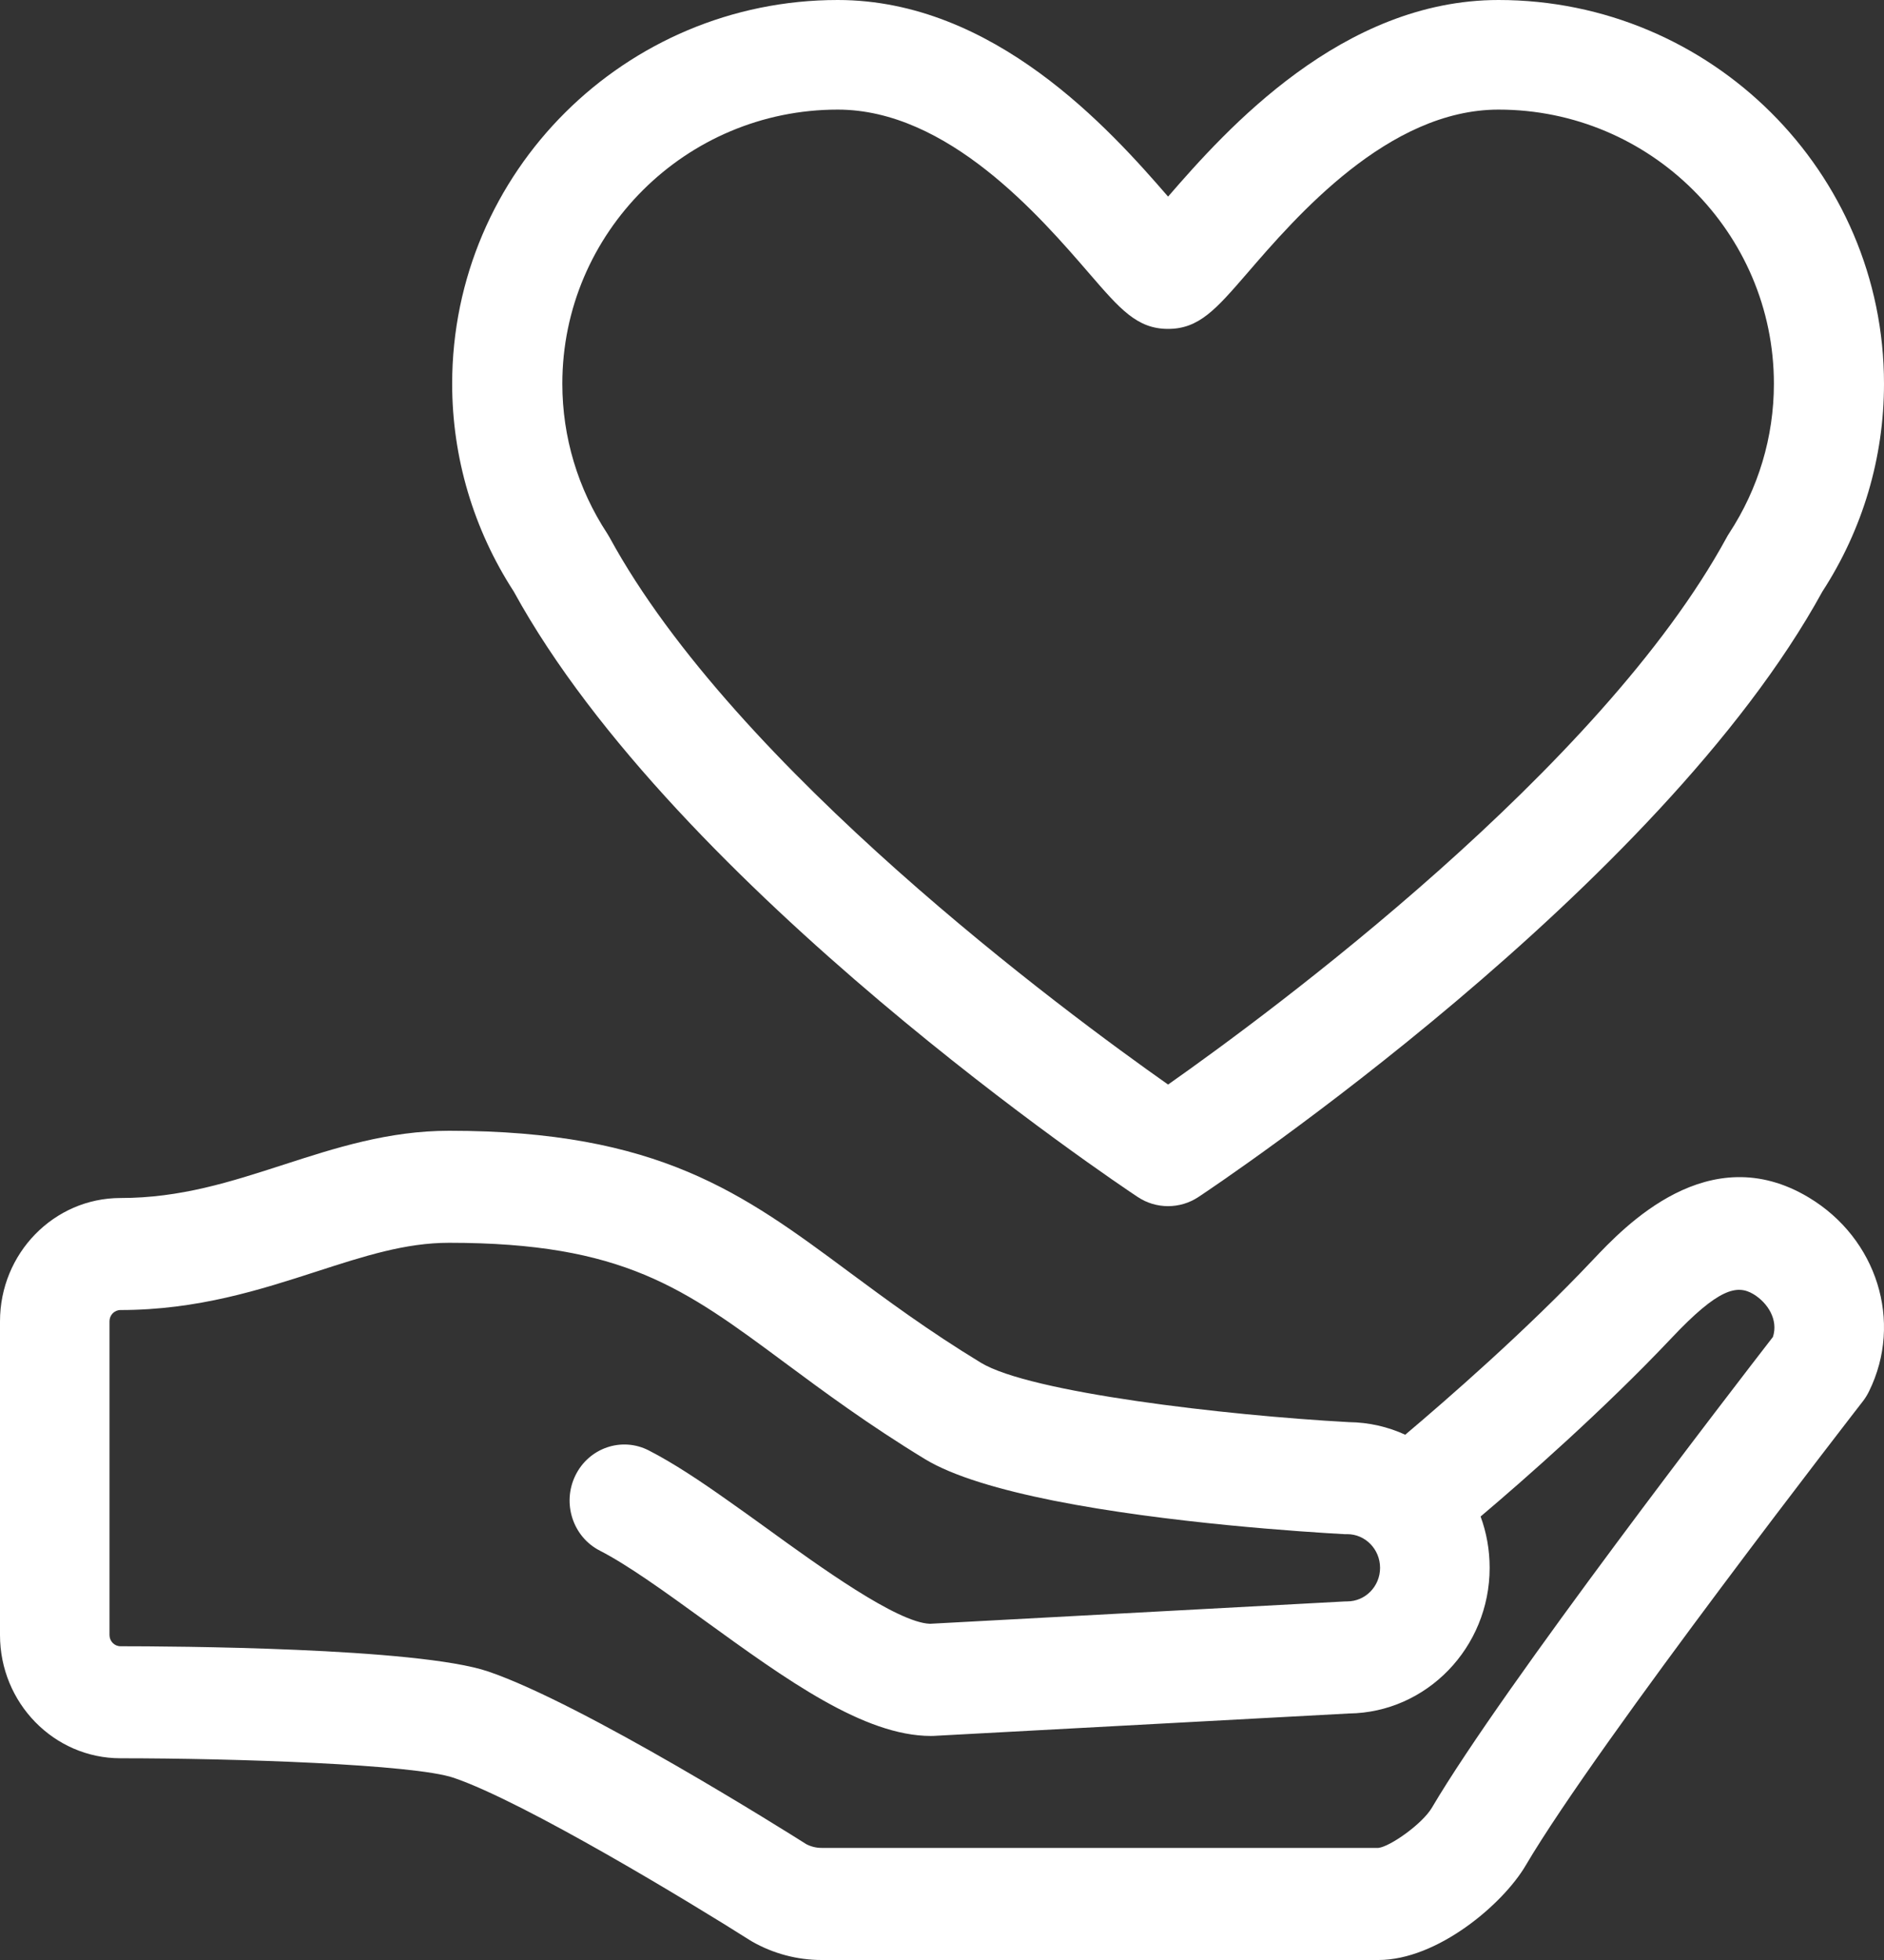
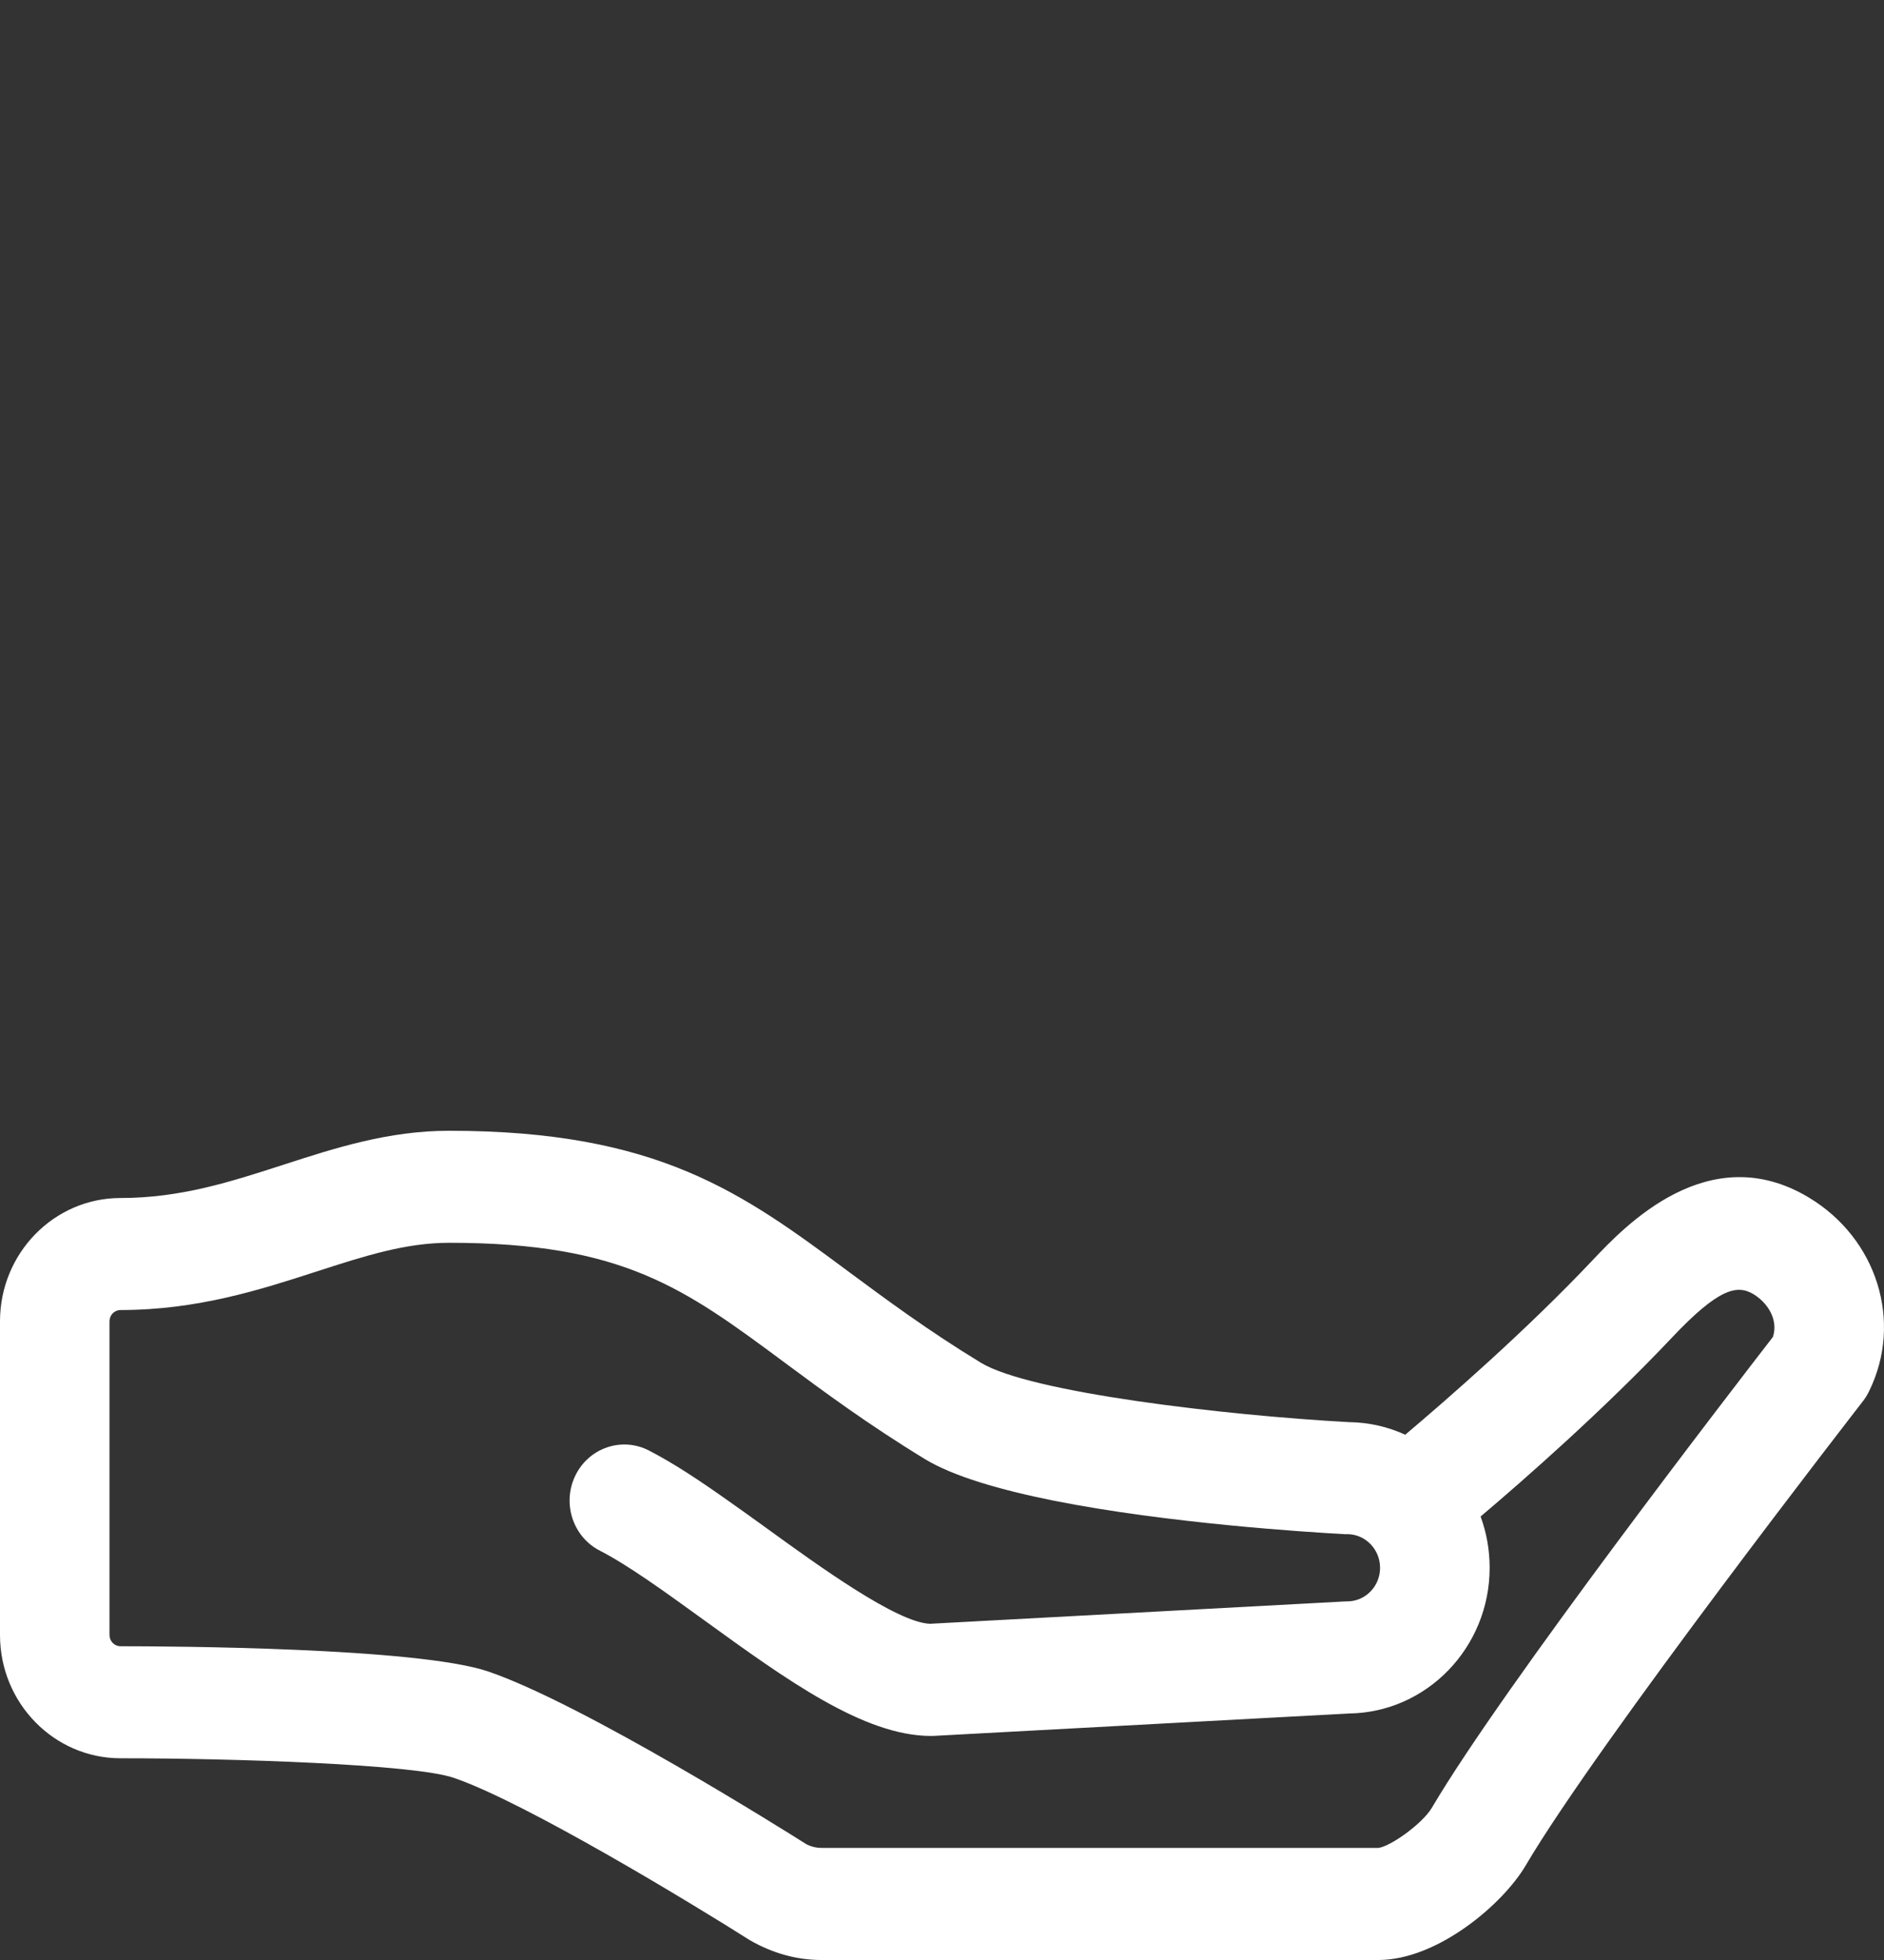
<svg xmlns="http://www.w3.org/2000/svg" width="25px" height="26px" viewBox="0 0 25 26" version="1.1">
  <rect x="0" y="0" width="25" height="26" fill="#333333" stroke="none" />
  <title>icon</title>
  <g id="Symbols" stroke="none" stroke-width="1" fill="none" fill-rule="evenodd">
    <g id="CTA-Full-Dark---ICON-Circle" transform="translate(-18, -17)" fill="#FFFFFF">
      <g id="icon" transform="translate(18, 17)">
-         <path d="M11.116,1.454 C12.577,1.454 13.799,2.869 14.456,3.63 C14.864,4.102 15.089,4.363 15.5,4.363 C15.911,4.363 16.136,4.102 16.545,3.63 C17.201,2.869 18.423,1.454 19.885,1.454 C21.9,1.454 23.539,3.086 23.539,5.091 C23.539,5.796 23.333,6.483 22.944,7.076 C22.933,7.093 22.922,7.11 22.913,7.128 C21.244,10.196 16.857,13.433 15.5,14.387 C14.143,13.433 9.758,10.196 8.088,7.128 C8.078,7.11 8.068,7.093 8.057,7.076 C7.668,6.483 7.462,5.797 7.462,5.091 C7.461,3.086 9.101,1.454 11.116,1.454 M15.095,15.877 C15.217,15.959 15.358,16 15.5,16 C15.641,16 15.783,15.959 15.905,15.877 C16.155,15.712 22.022,11.788 24.183,7.846 C24.718,7.022 25,6.07 25,5.091 C25,2.283 22.705,0 19.885,0 C17.811,0 16.275,1.713 15.5,2.608 C14.725,1.713 13.19,0 11.116,0 C8.295,0 6,2.283 6,5.091 C6,6.07 6.283,7.022 6.817,7.846 C8.978,11.788 14.845,15.712 15.095,15.877" id="Fill-1" />
-         <path d="M18.291,24.513 L10.901,24.513 C10.831,24.513 10.762,24.496 10.7,24.464 C10.427,24.291 7.738,22.602 6.479,22.173 C5.543,21.854 2.249,21.838 1.599,21.838 C1.518,21.838 1.453,21.771 1.453,21.689 L1.453,17.527 C1.453,17.445 1.518,17.378 1.599,17.378 C2.623,17.378 3.462,17.106 4.201,16.867 C4.832,16.663 5.378,16.486 5.959,16.486 C8.268,16.486 9.077,17.085 10.417,18.079 C10.934,18.462 11.521,18.897 12.273,19.355 C12.651,19.585 13.277,19.765 13.979,19.906 C15.488,20.207 17.347,20.324 17.839,20.351 C17.851,20.351 17.864,20.351 17.877,20.351 C18.117,20.351 18.313,20.551 18.313,20.798 C18.313,21.043 18.118,21.243 17.877,21.243 C17.865,21.243 17.852,21.244 17.839,21.244 L12.34,21.54 C11.902,21.524 10.868,20.776 10.182,20.279 C10.004,20.15 9.831,20.026 9.66,19.906 C9.289,19.643 8.934,19.407 8.61,19.241 C8.251,19.056 7.814,19.206 7.635,19.573 C7.456,19.94 7.601,20.387 7.96,20.57 C8.334,20.762 8.824,21.116 9.343,21.492 C10.433,22.281 11.463,23.028 12.354,23.028 C12.367,23.028 12.38,23.027 12.393,23.027 L17.899,22.73 C18.931,22.718 19.767,21.855 19.767,20.798 C19.767,20.558 19.725,20.329 19.647,20.117 C20.23,19.624 21.279,18.703 22.183,17.747 C22.802,17.091 23.049,17.037 23.267,17.167 C23.459,17.283 23.6,17.509 23.526,17.735 C23.043,18.359 19.957,22.357 19,23.981 C18.872,24.196 18.446,24.496 18.291,24.513 M24,15.884 C22.671,15.088 21.557,16.269 21.137,16.713 C20.252,17.651 19.186,18.577 18.647,19.032 C18.418,18.927 18.165,18.868 17.899,18.865 C16.255,18.775 13.665,18.472 13.016,18.077 C12.32,17.654 11.762,17.24 11.27,16.876 C9.856,15.827 8.739,15 5.959,15 C5.153,15 4.446,15.229 3.763,15.45 C3.061,15.677 2.398,15.892 1.599,15.892 C0.717,15.892 0,16.625 0,17.528 L0,21.689 C0,22.591 0.717,23.324 1.599,23.324 C3.119,23.324 5.495,23.404 6.02,23.583 C6.965,23.905 9.18,25.249 9.953,25.739 C9.963,25.745 9.973,25.751 9.983,25.757 C10.263,25.916 10.581,26 10.901,26 L18.291,26 C19.073,26 19.943,25.26 20.244,24.748 C21.213,23.103 24.688,18.629 24.723,18.584 C24.754,18.543 24.781,18.499 24.803,18.453 C25.254,17.533 24.908,16.428 24,15.884" id="Fill-3" />
+         <path d="M18.291,24.513 L10.901,24.513 C10.831,24.513 10.762,24.496 10.7,24.464 C10.427,24.291 7.738,22.602 6.479,22.173 C5.543,21.854 2.249,21.838 1.599,21.838 C1.518,21.838 1.453,21.771 1.453,21.689 L1.453,17.527 C1.453,17.445 1.518,17.378 1.599,17.378 C2.623,17.378 3.462,17.106 4.201,16.867 C4.832,16.663 5.378,16.486 5.959,16.486 C8.268,16.486 9.077,17.085 10.417,18.079 C10.934,18.462 11.521,18.897 12.273,19.355 C12.651,19.585 13.277,19.765 13.979,19.906 C15.488,20.207 17.347,20.324 17.839,20.351 C17.851,20.351 17.864,20.351 17.877,20.351 C18.117,20.351 18.313,20.551 18.313,20.798 C18.313,21.043 18.118,21.243 17.877,21.243 C17.865,21.243 17.852,21.244 17.839,21.244 L12.34,21.54 C11.902,21.524 10.868,20.776 10.182,20.279 C10.004,20.15 9.831,20.026 9.66,19.906 C9.289,19.643 8.934,19.407 8.61,19.241 C8.251,19.056 7.814,19.206 7.635,19.573 C7.456,19.94 7.601,20.387 7.96,20.57 C8.334,20.762 8.824,21.116 9.343,21.492 C10.433,22.281 11.463,23.028 12.354,23.028 C12.367,23.028 12.38,23.027 12.393,23.027 L17.899,22.73 C18.931,22.718 19.767,21.855 19.767,20.798 C19.767,20.558 19.725,20.329 19.647,20.117 C20.23,19.624 21.279,18.703 22.183,17.747 C22.802,17.091 23.049,17.037 23.267,17.167 C23.459,17.283 23.6,17.509 23.526,17.735 C23.043,18.359 19.957,22.357 19,23.981 C18.872,24.196 18.446,24.496 18.291,24.513 M24,15.884 C22.671,15.088 21.557,16.269 21.137,16.713 C20.252,17.651 19.186,18.577 18.647,19.032 C18.418,18.927 18.165,18.868 17.899,18.865 C16.255,18.775 13.665,18.472 13.016,18.077 C12.32,17.654 11.762,17.24 11.27,16.876 C9.856,15.827 8.739,15 5.959,15 C5.153,15 4.446,15.229 3.763,15.45 C3.061,15.677 2.398,15.892 1.599,15.892 C0.717,15.892 0,16.625 0,17.528 L0,21.689 C0,22.591 0.717,23.324 1.599,23.324 C3.119,23.324 5.495,23.404 6.02,23.583 C6.965,23.905 9.18,25.249 9.953,25.739 C10.263,25.916 10.581,26 10.901,26 L18.291,26 C19.073,26 19.943,25.26 20.244,24.748 C21.213,23.103 24.688,18.629 24.723,18.584 C24.754,18.543 24.781,18.499 24.803,18.453 C25.254,17.533 24.908,16.428 24,15.884" id="Fill-3" />
      </g>
    </g>
  </g>
</svg>